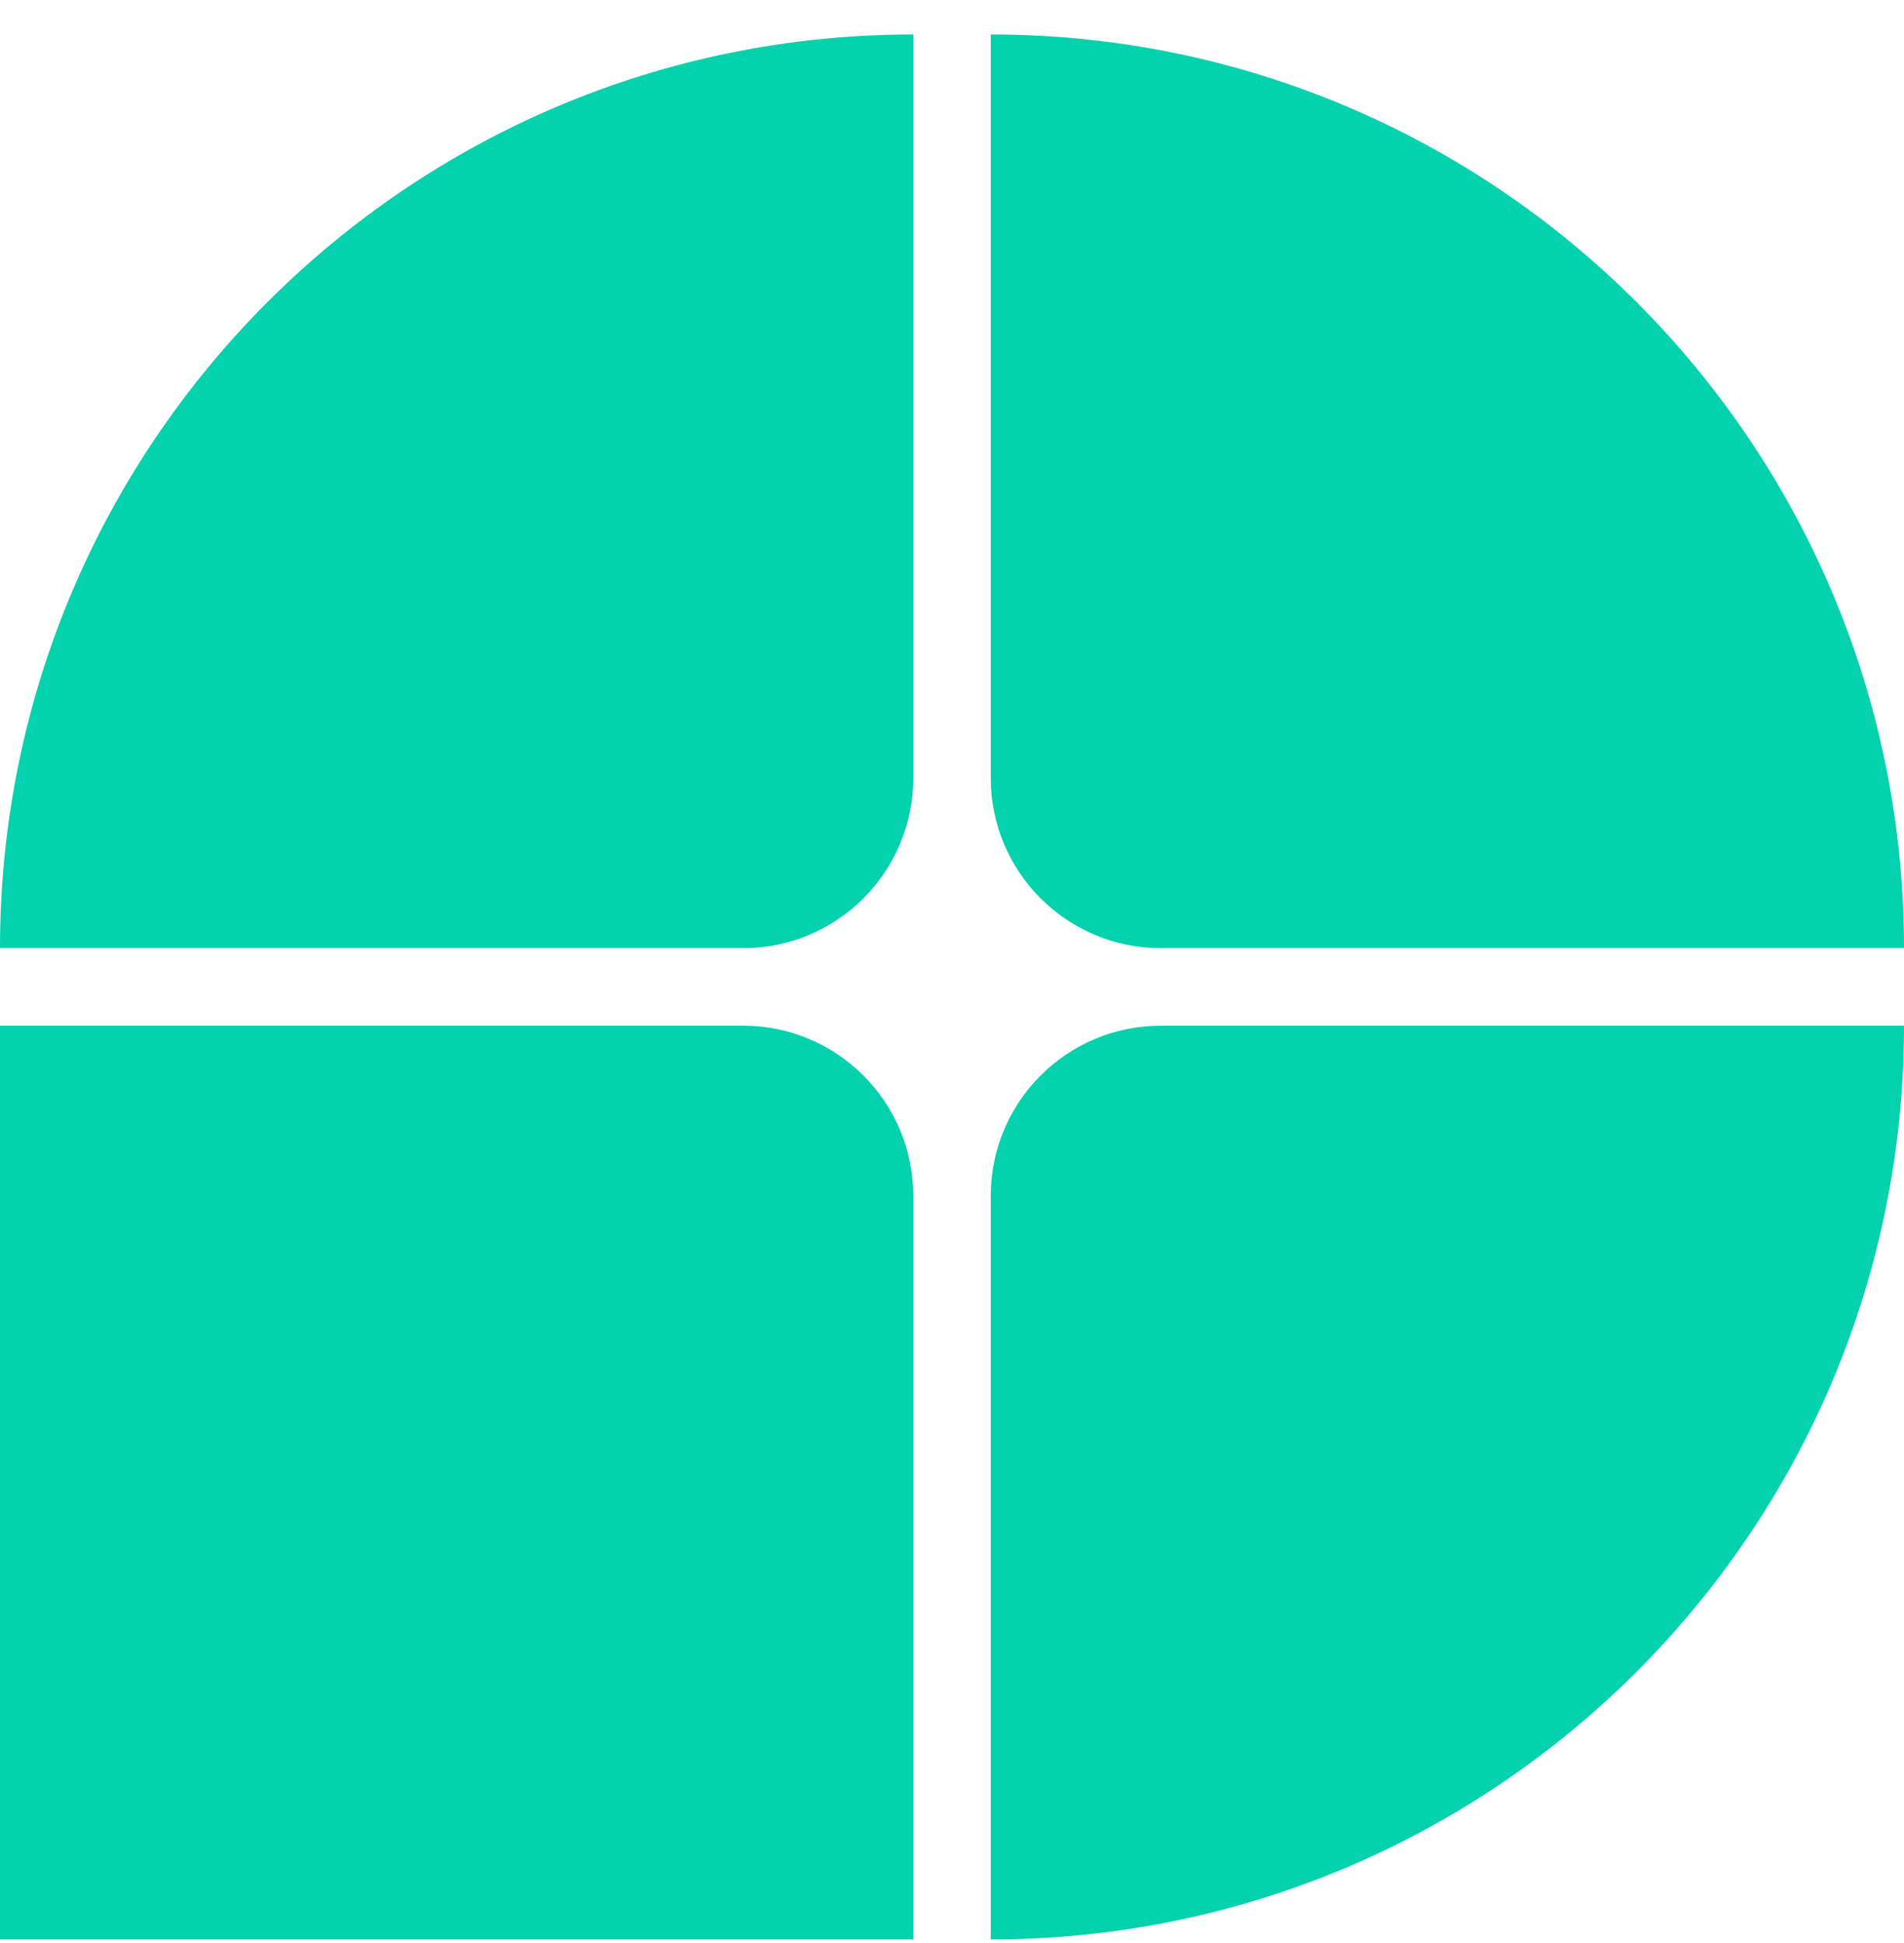
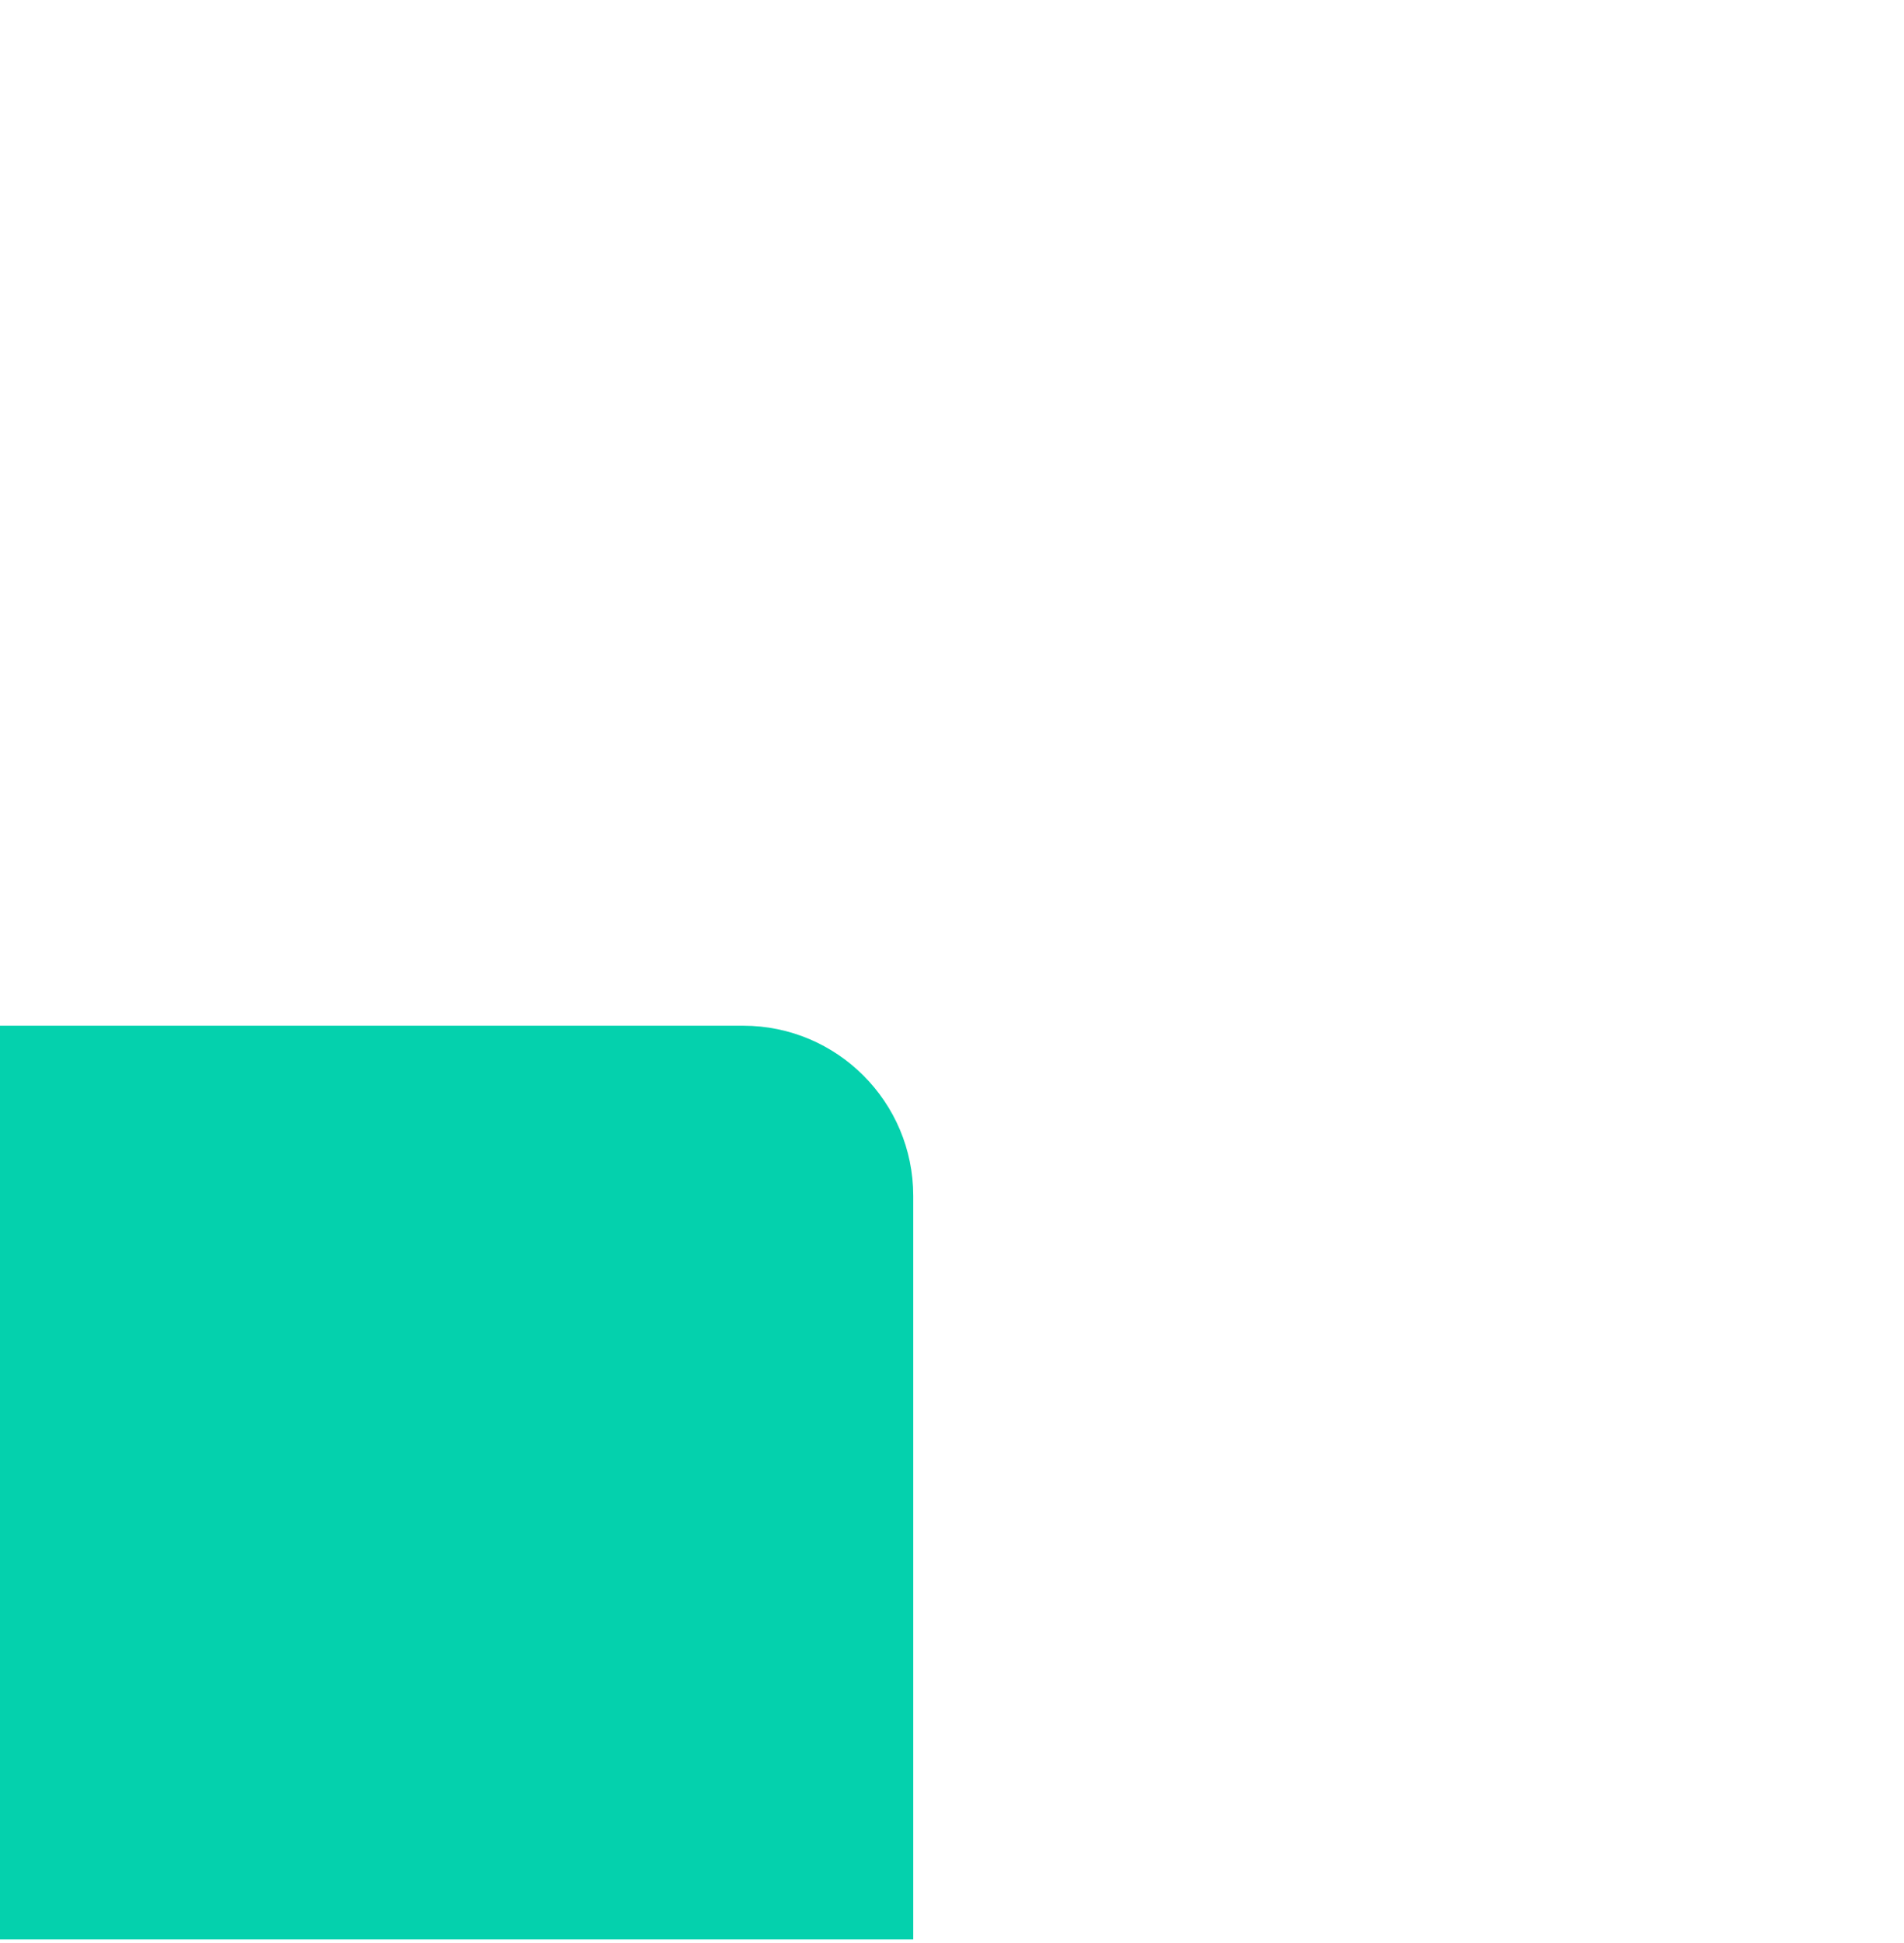
<svg xmlns="http://www.w3.org/2000/svg" fill="none" viewBox="0 0 50 51" height="51" width="50">
  <g id="Misc. Icons">
-     <path fill="#04D1AD" d="M19.518 24.887H0C0 11.637 10.741 0.905 23.982 0.905V20.423C23.982 22.887 21.982 24.887 19.518 24.887Z" id="Vector" />
-     <path fill="#04D1AD" d="M50 24.887H30.482C28.018 24.887 26.018 22.887 26.018 20.423V0.905C39.268 0.905 50 11.646 50 24.887Z" id="Vector_2" />
    <path fill="#04D1AD" d="M23.982 50.906H0V26.923H19.518C21.982 26.923 23.982 28.923 23.982 31.388V50.906Z" id="Vector_3" />
-     <path fill="#04D1AD" d="M26.018 50.906V31.388C26.018 28.923 28.018 26.923 30.482 26.923H50C50 40.173 39.259 50.906 26.018 50.906Z" id="Vector_4" />
  </g>
</svg>